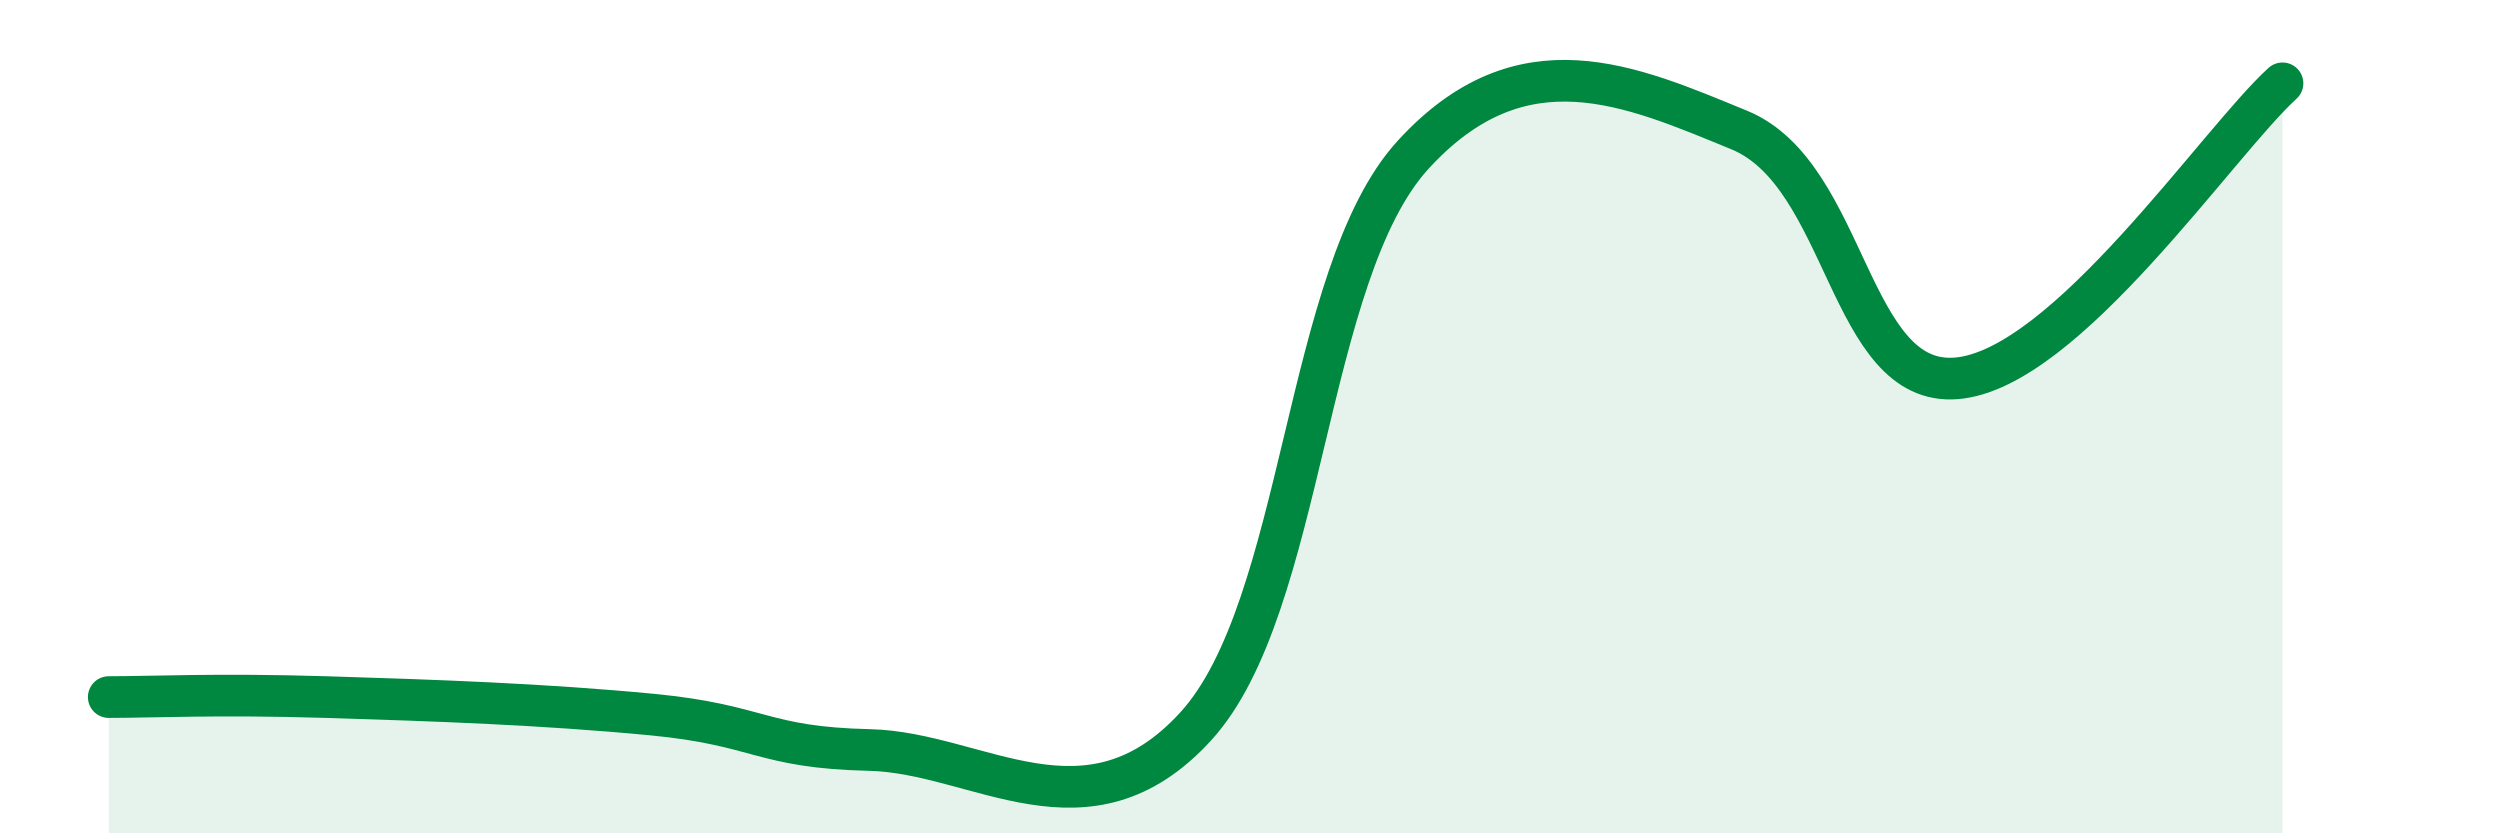
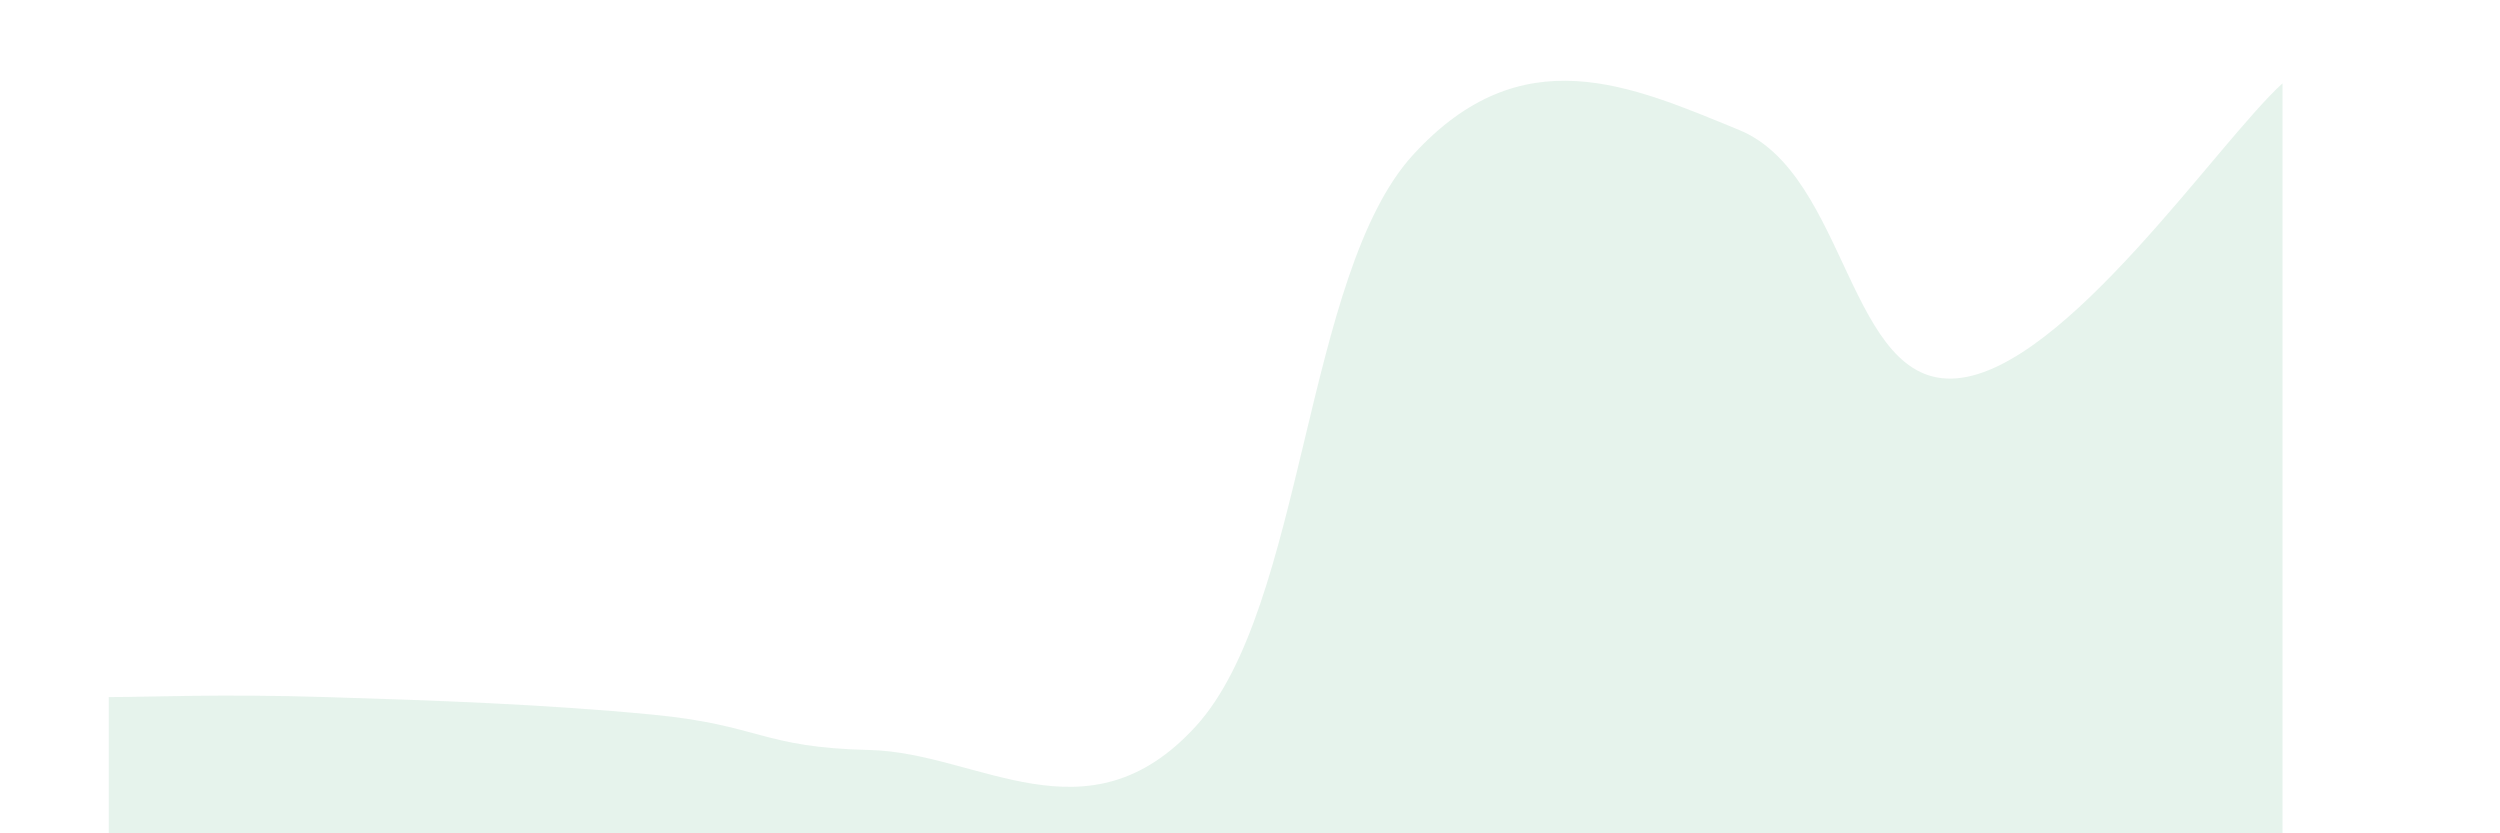
<svg xmlns="http://www.w3.org/2000/svg" width="60" height="20" viewBox="0 0 60 20">
  <path d="M 2.61,16.73 C 3.65,16.73 5.22,16.65 7.83,16.73 C 10.44,16.81 13.04,16.9 15.65,17.15 C 18.26,17.4 18.26,17.94 20.87,18 C 23.48,18.06 26.09,20.29 28.7,17.43 C 31.31,14.57 31.3,6.58 33.91,3.72 C 36.52,0.86 39.13,2.05 41.74,3.12 C 44.35,4.19 44.35,9.3 46.96,9.08 C 49.57,8.86 53.22,3.42 54.78,2L54.78 20L2.61 20Z" fill="#008740" opacity="0.1" stroke-linecap="round" stroke-linejoin="round" />
-   <path d="M 2.61,16.73 C 3.65,16.73 5.22,16.65 7.83,16.73 C 10.44,16.81 13.04,16.9 15.65,17.15 C 18.26,17.4 18.26,17.94 20.87,18 C 23.48,18.06 26.09,20.29 28.7,17.43 C 31.31,14.57 31.3,6.58 33.91,3.72 C 36.52,0.86 39.13,2.05 41.74,3.12 C 44.35,4.19 44.35,9.3 46.96,9.08 C 49.57,8.86 53.22,3.42 54.78,2" stroke="#008740" stroke-width="1" fill="none" stroke-linecap="round" stroke-linejoin="round" />
</svg>